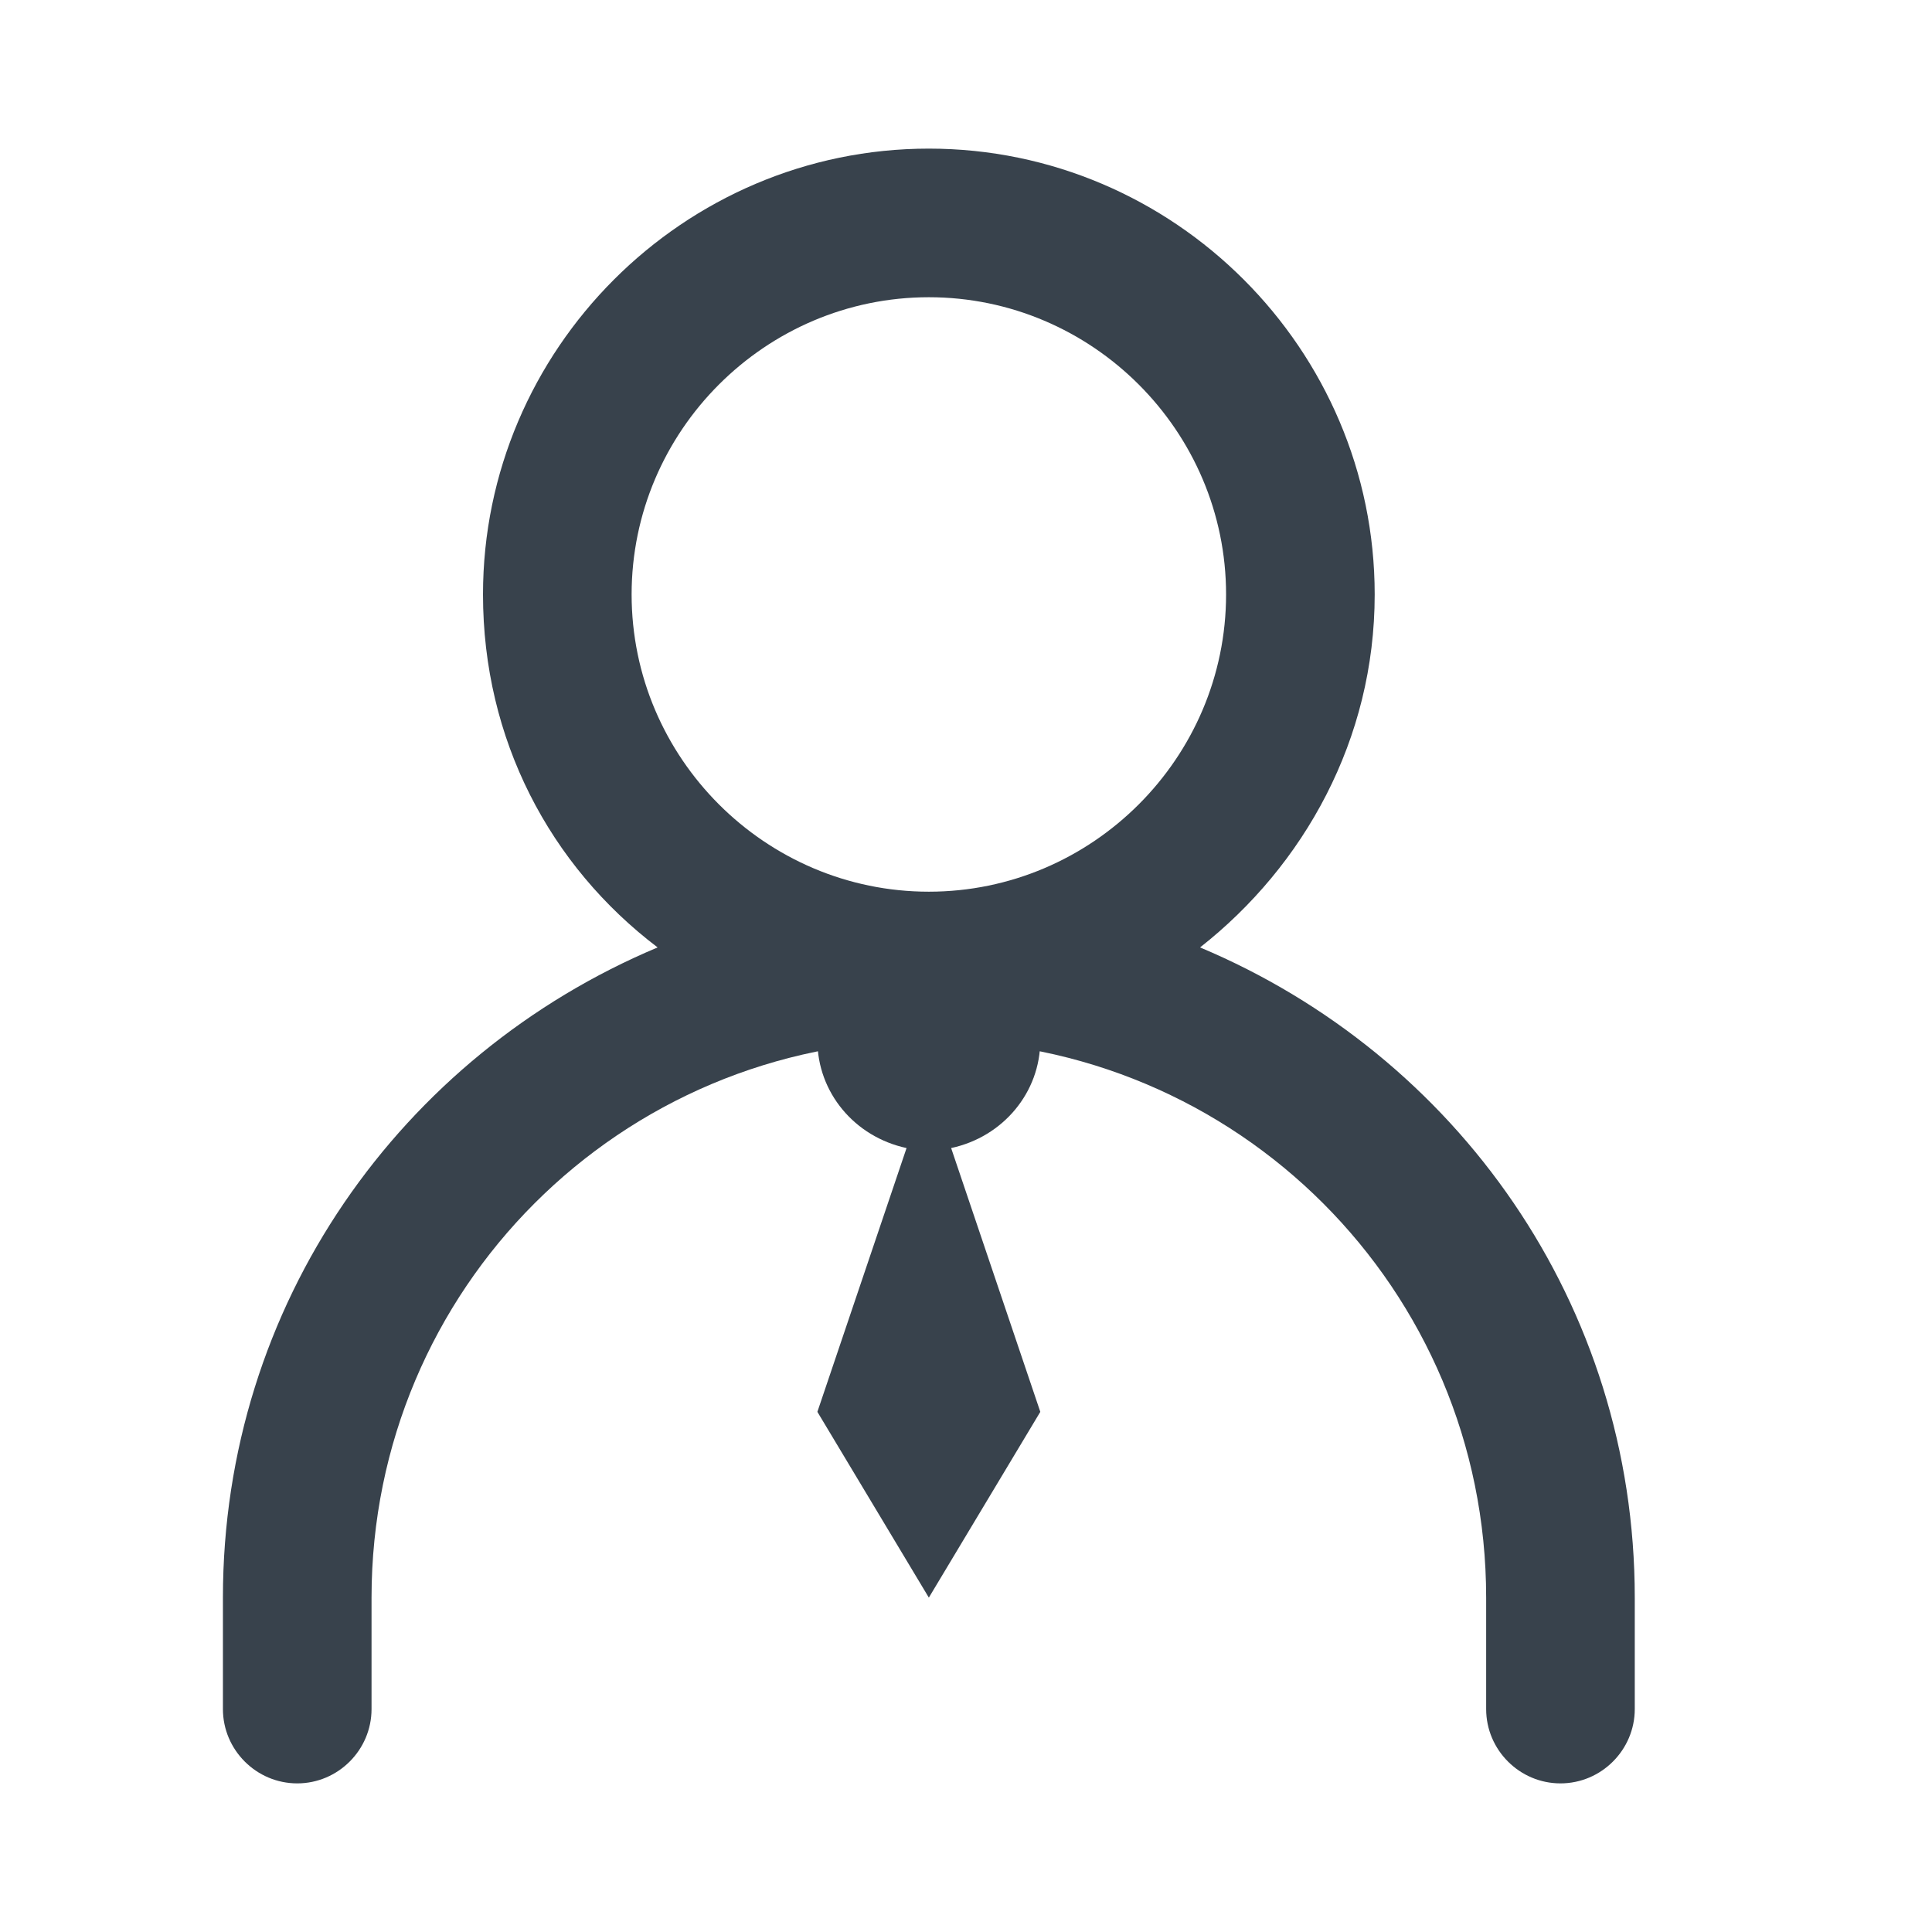
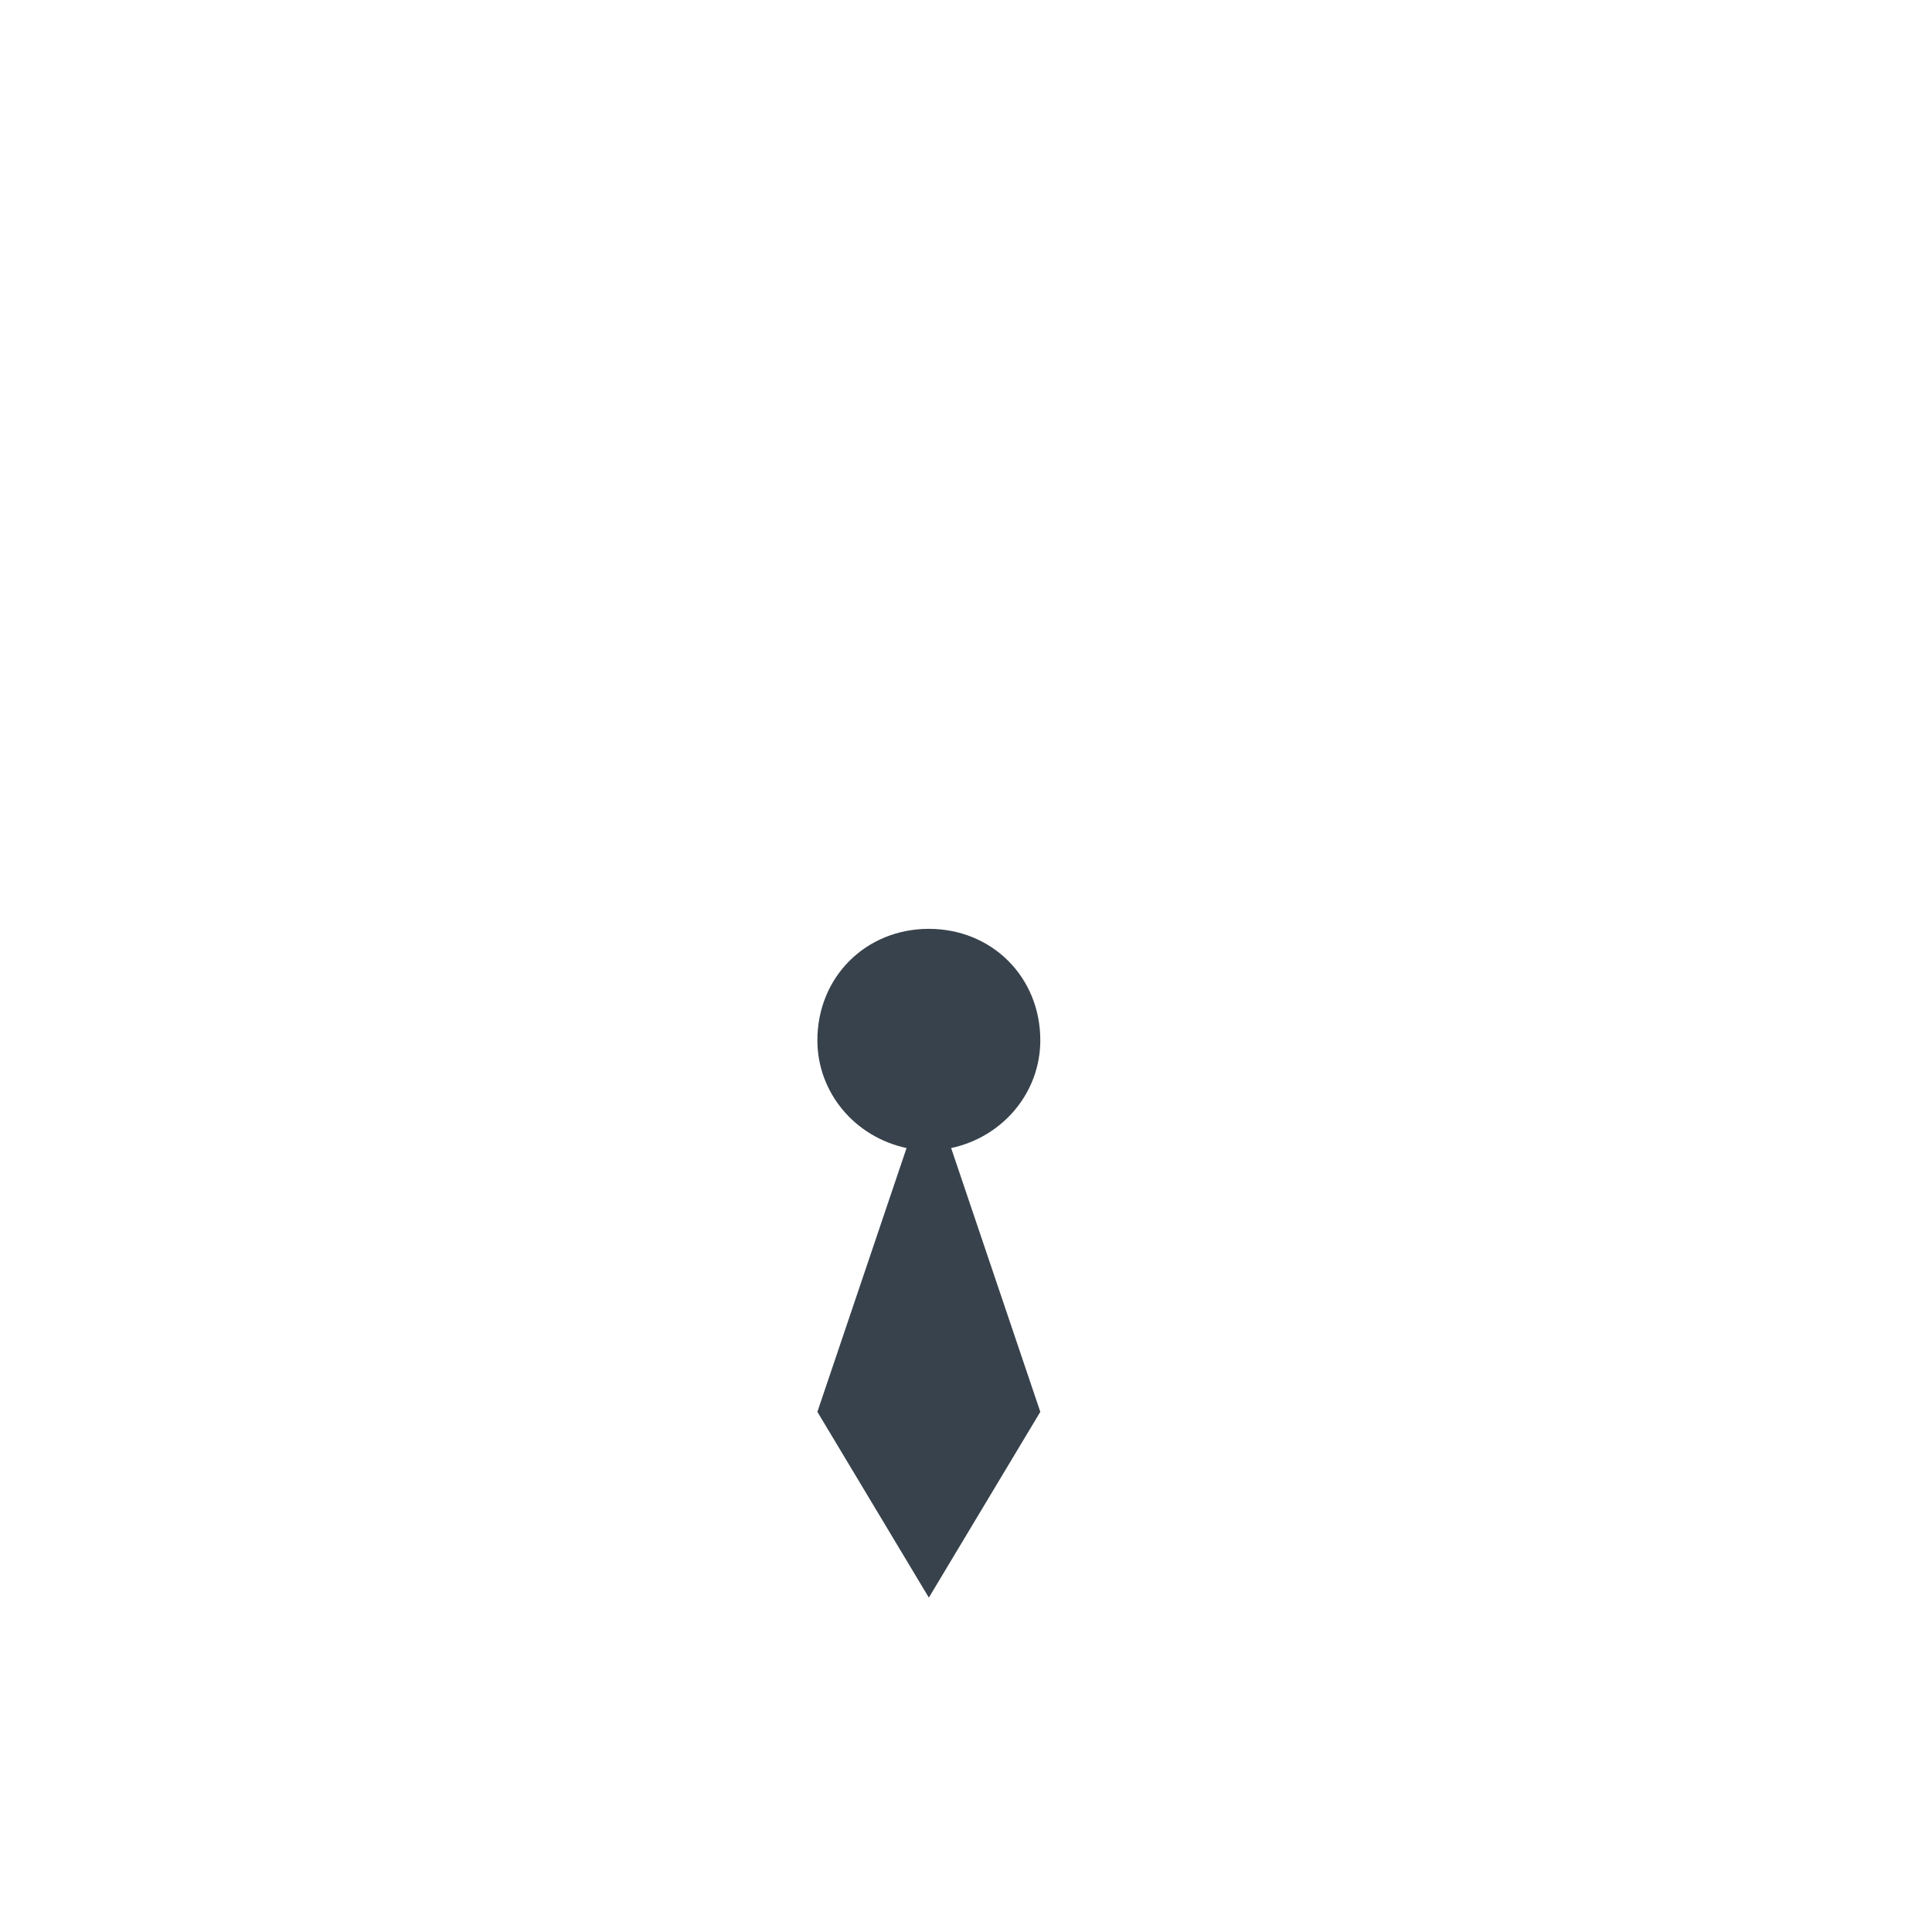
<svg xmlns="http://www.w3.org/2000/svg" width="26" height="26" viewBox="0 0 26 26" fill="none">
  <path d="M14 14C14 13.15 13.35 12.5 12.5 12.5C11.65 12.5 11 13.15 11 14C11 14.7 11.5 15.3 12.2 15.45L11 19L12.5 21.5L14 19L12.8 15.45C13.5 15.3 14 14.7 14 14Z" fill="#38424C" />
-   <path d="M16.15 12.75C17.55 11.65 18.5 9.95 18.5 8C18.5 4.7 15.8 2 12.5 2C9.2 2 6.5 4.7 6.5 8C6.5 9.95 7.4 11.65 8.85 12.75C5.4 14.2 3 17.55 3 21.5V23C3 23.55 3.45 24 4 24C4.55 24 5 23.55 5 23V21.5C5 17.35 8.35 14 12.5 14C16.65 14 20 17.35 20 21.5V23C20 23.55 20.45 24 21 24C21.55 24 22 23.55 22 23V21.5C22 17.55 19.6 14.2 16.15 12.75ZM8.5 8C8.5 5.8 10.3 4 12.5 4C14.7 4 16.5 5.8 16.5 8C16.5 10.2 14.7 12 12.5 12C10.3 12 8.5 10.2 8.5 8Z" fill="#38424C" />
</svg>